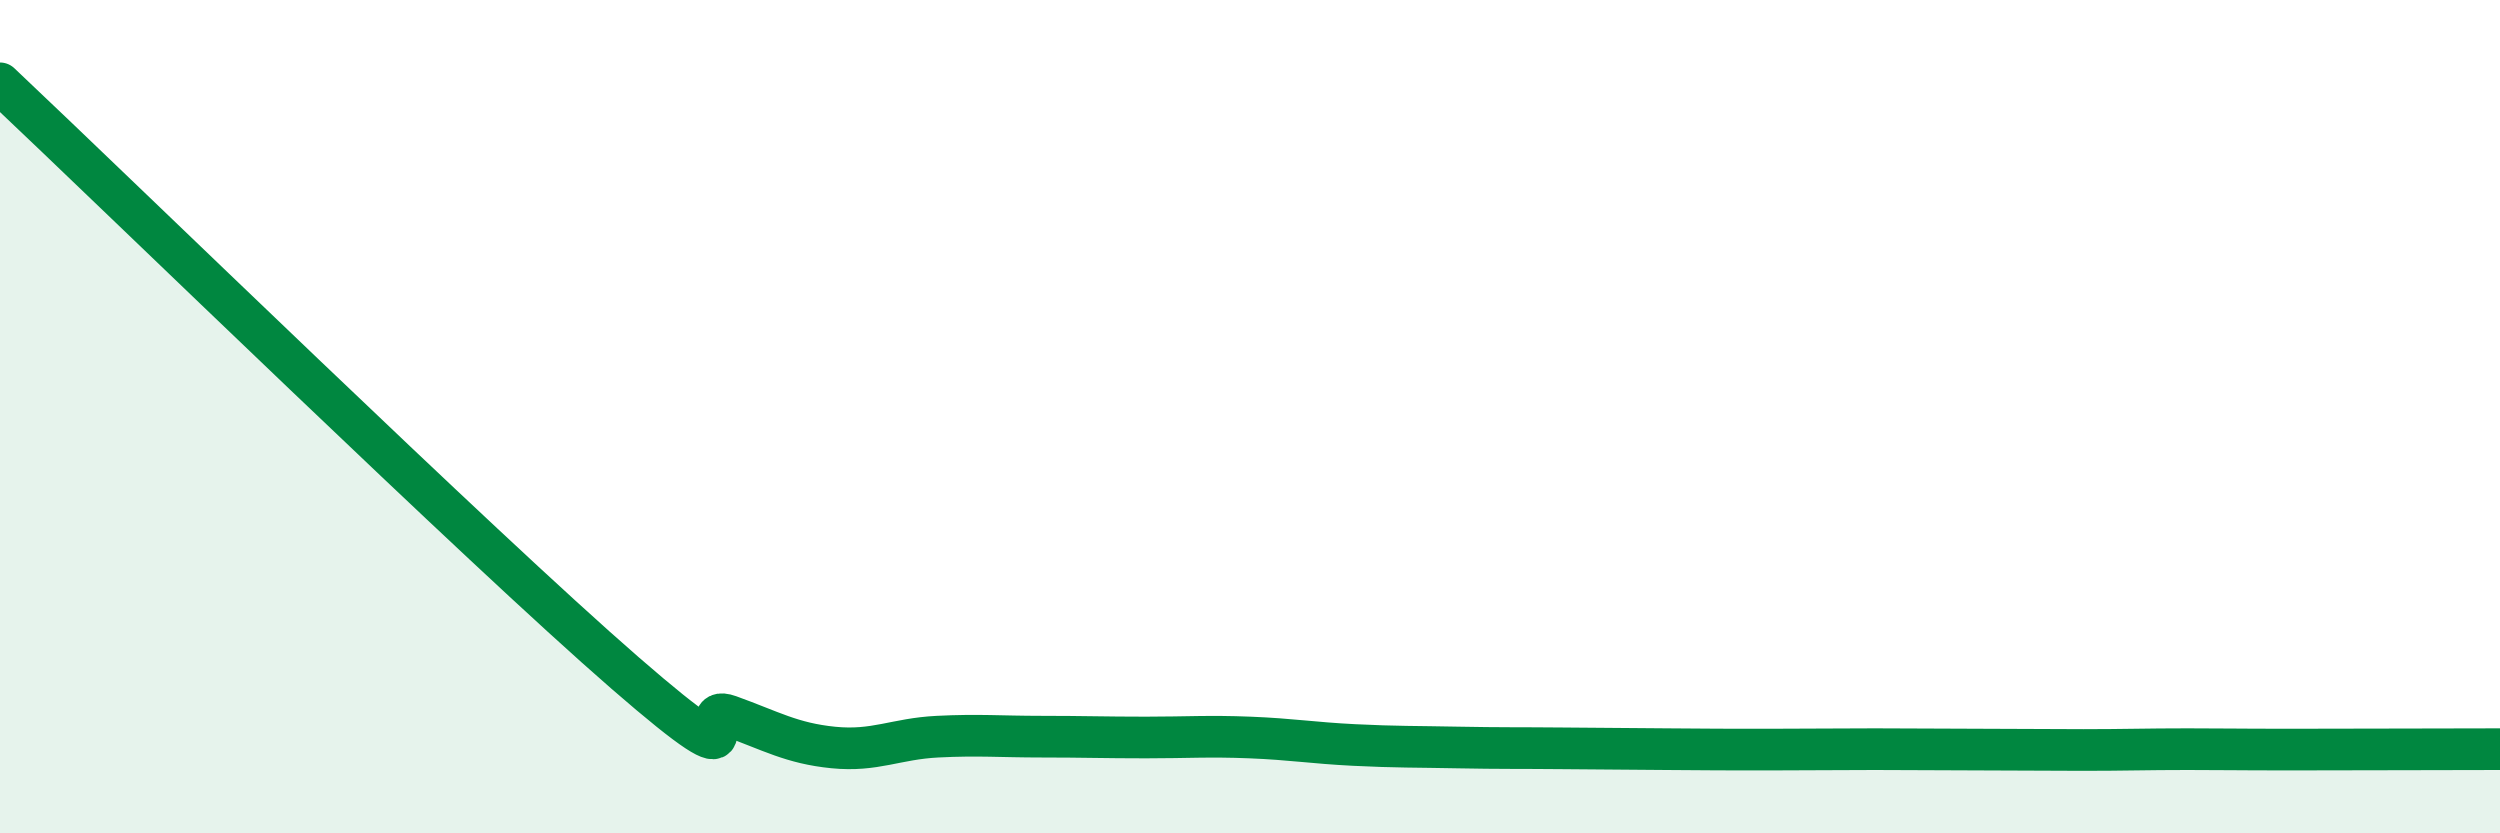
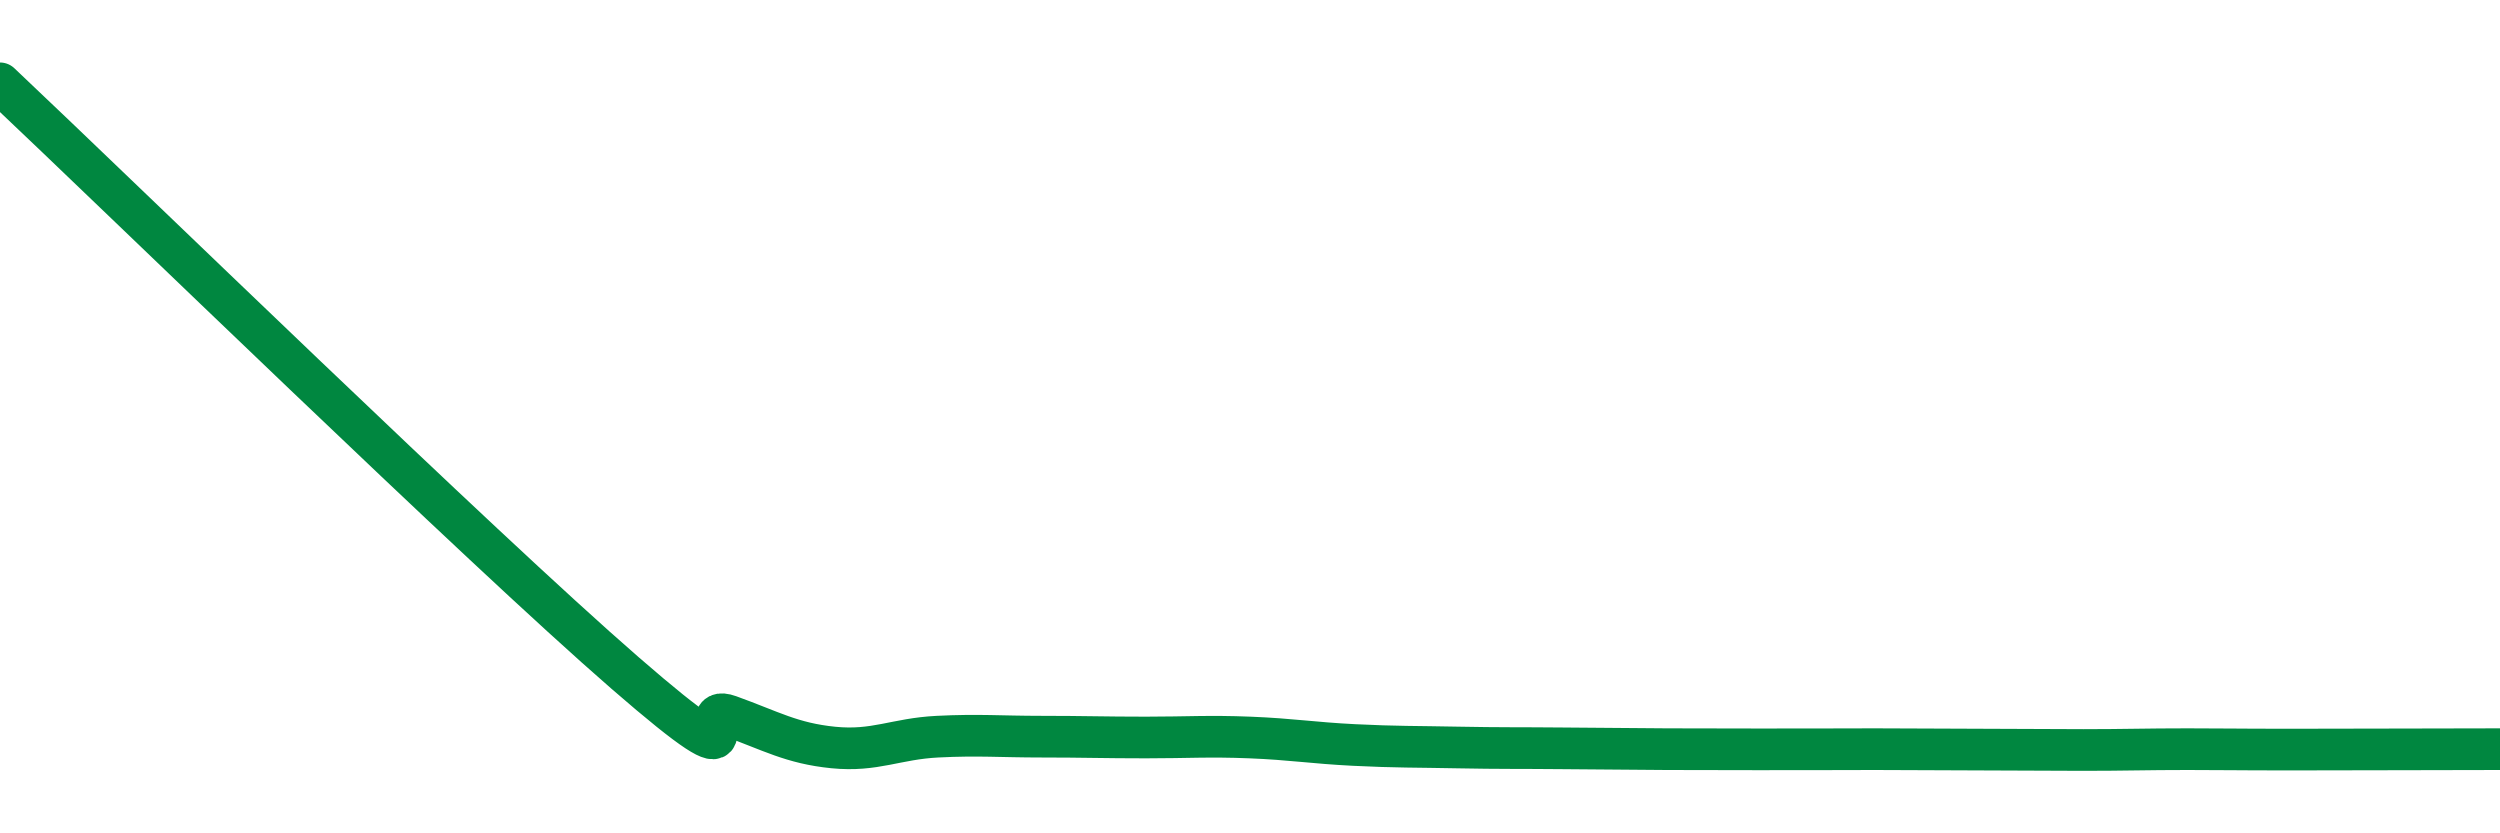
<svg xmlns="http://www.w3.org/2000/svg" width="60" height="20" viewBox="0 0 60 20">
-   <path d="M 0,2 C 3,4.83 11.5,13.11 15,16.15 C 18.5,19.19 16.5,16.82 17.5,17.18 C 18.5,17.54 19,17.84 20,17.94 C 21,18.04 21.5,17.73 22.5,17.68 C 23.5,17.63 24,17.68 25,17.68 C 26,17.68 26.5,17.7 27.5,17.7 C 28.5,17.7 29,17.66 30,17.7 C 31,17.74 31.5,17.83 32.5,17.88 C 33.5,17.93 34,17.92 35,17.94 C 36,17.96 36.5,17.95 37.5,17.96 C 38.5,17.97 39,17.97 40,17.98 C 41,17.99 41.5,17.99 42.5,17.99 C 43.5,17.99 44,17.98 45,17.98 C 46,17.98 46.5,17.99 47.5,17.99 C 48.5,17.99 49,18 50,18 C 51,18 51.5,17.98 52.5,17.98 C 53.5,17.98 53.5,17.99 55,17.99 C 56.5,17.99 59,17.98 60,17.98L60 20L0 20Z" fill="#008740" opacity="0.1" stroke-linecap="round" stroke-linejoin="round" />
-   <path d="M 0,2 C 3,4.83 11.5,13.11 15,16.15 C 18.5,19.19 16.5,16.82 17.5,17.18 C 18.5,17.54 19,17.84 20,17.94 C 21,18.04 21.5,17.73 22.5,17.68 C 23.5,17.63 24,17.68 25,17.68 C 26,17.68 26.5,17.7 27.5,17.7 C 28.5,17.7 29,17.66 30,17.7 C 31,17.74 31.5,17.83 32.5,17.88 C 33.5,17.93 34,17.92 35,17.94 C 36,17.96 36.5,17.95 37.5,17.96 C 38.5,17.97 39,17.97 40,17.98 C 41,17.99 41.5,17.99 42.5,17.99 C 43.5,17.99 44,17.98 45,17.98 C 46,17.98 46.5,17.99 47.5,17.99 C 48.5,17.99 49,18 50,18 C 51,18 51.5,17.98 52.5,17.98 C 53.5,17.98 53.5,17.99 55,17.99 C 56.5,17.99 59,17.98 60,17.98" stroke="#008740" stroke-width="1" fill="none" stroke-linecap="round" stroke-linejoin="round" />
+   <path d="M 0,2 C 3,4.83 11.5,13.11 15,16.15 C 18.5,19.19 16.5,16.82 17.5,17.18 C 18.5,17.54 19,17.84 20,17.94 C 21,18.04 21.5,17.73 22.5,17.68 C 23.5,17.63 24,17.68 25,17.68 C 26,17.68 26.5,17.7 27.5,17.7 C 28.5,17.7 29,17.66 30,17.7 C 31,17.74 31.5,17.83 32.5,17.88 C 33.5,17.93 34,17.92 35,17.94 C 36,17.96 36.5,17.95 37.5,17.96 C 38.5,17.97 39,17.97 40,17.98 C 43.5,17.99 44,17.98 45,17.98 C 46,17.98 46.5,17.99 47.5,17.99 C 48.5,17.99 49,18 50,18 C 51,18 51.5,17.98 52.5,17.98 C 53.5,17.98 53.5,17.99 55,17.99 C 56.5,17.99 59,17.98 60,17.98" stroke="#008740" stroke-width="1" fill="none" stroke-linecap="round" stroke-linejoin="round" />
</svg>